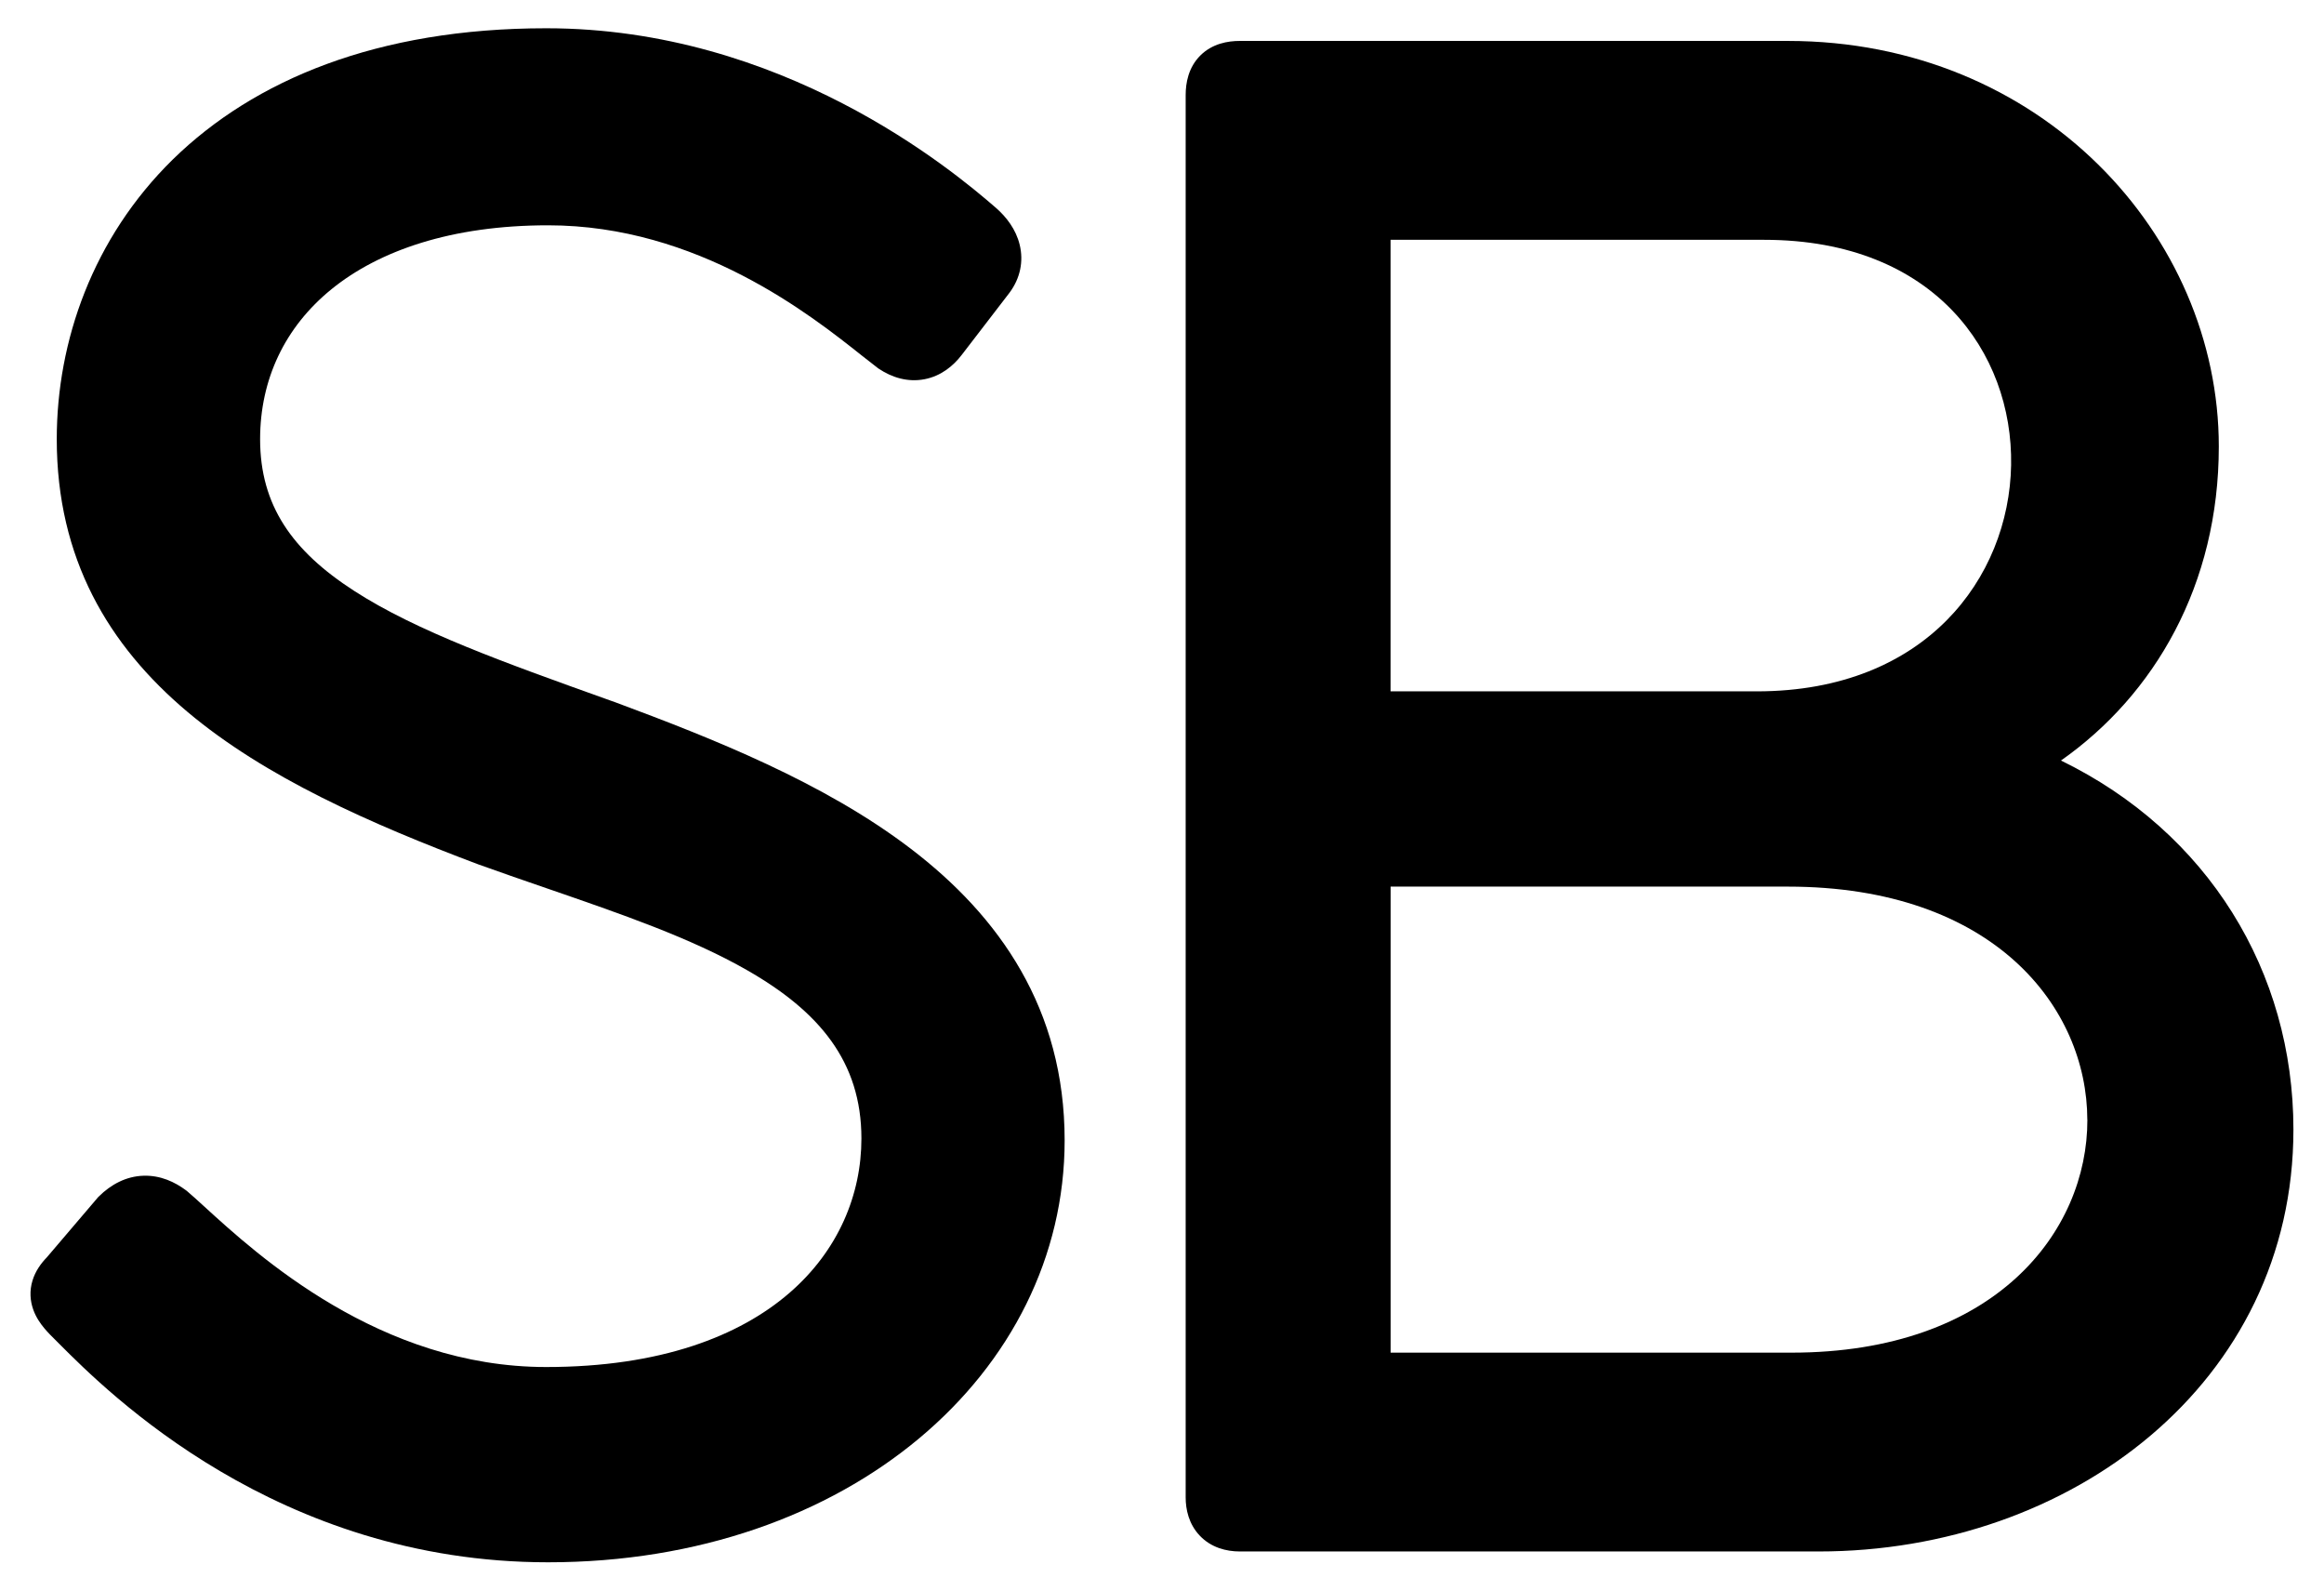
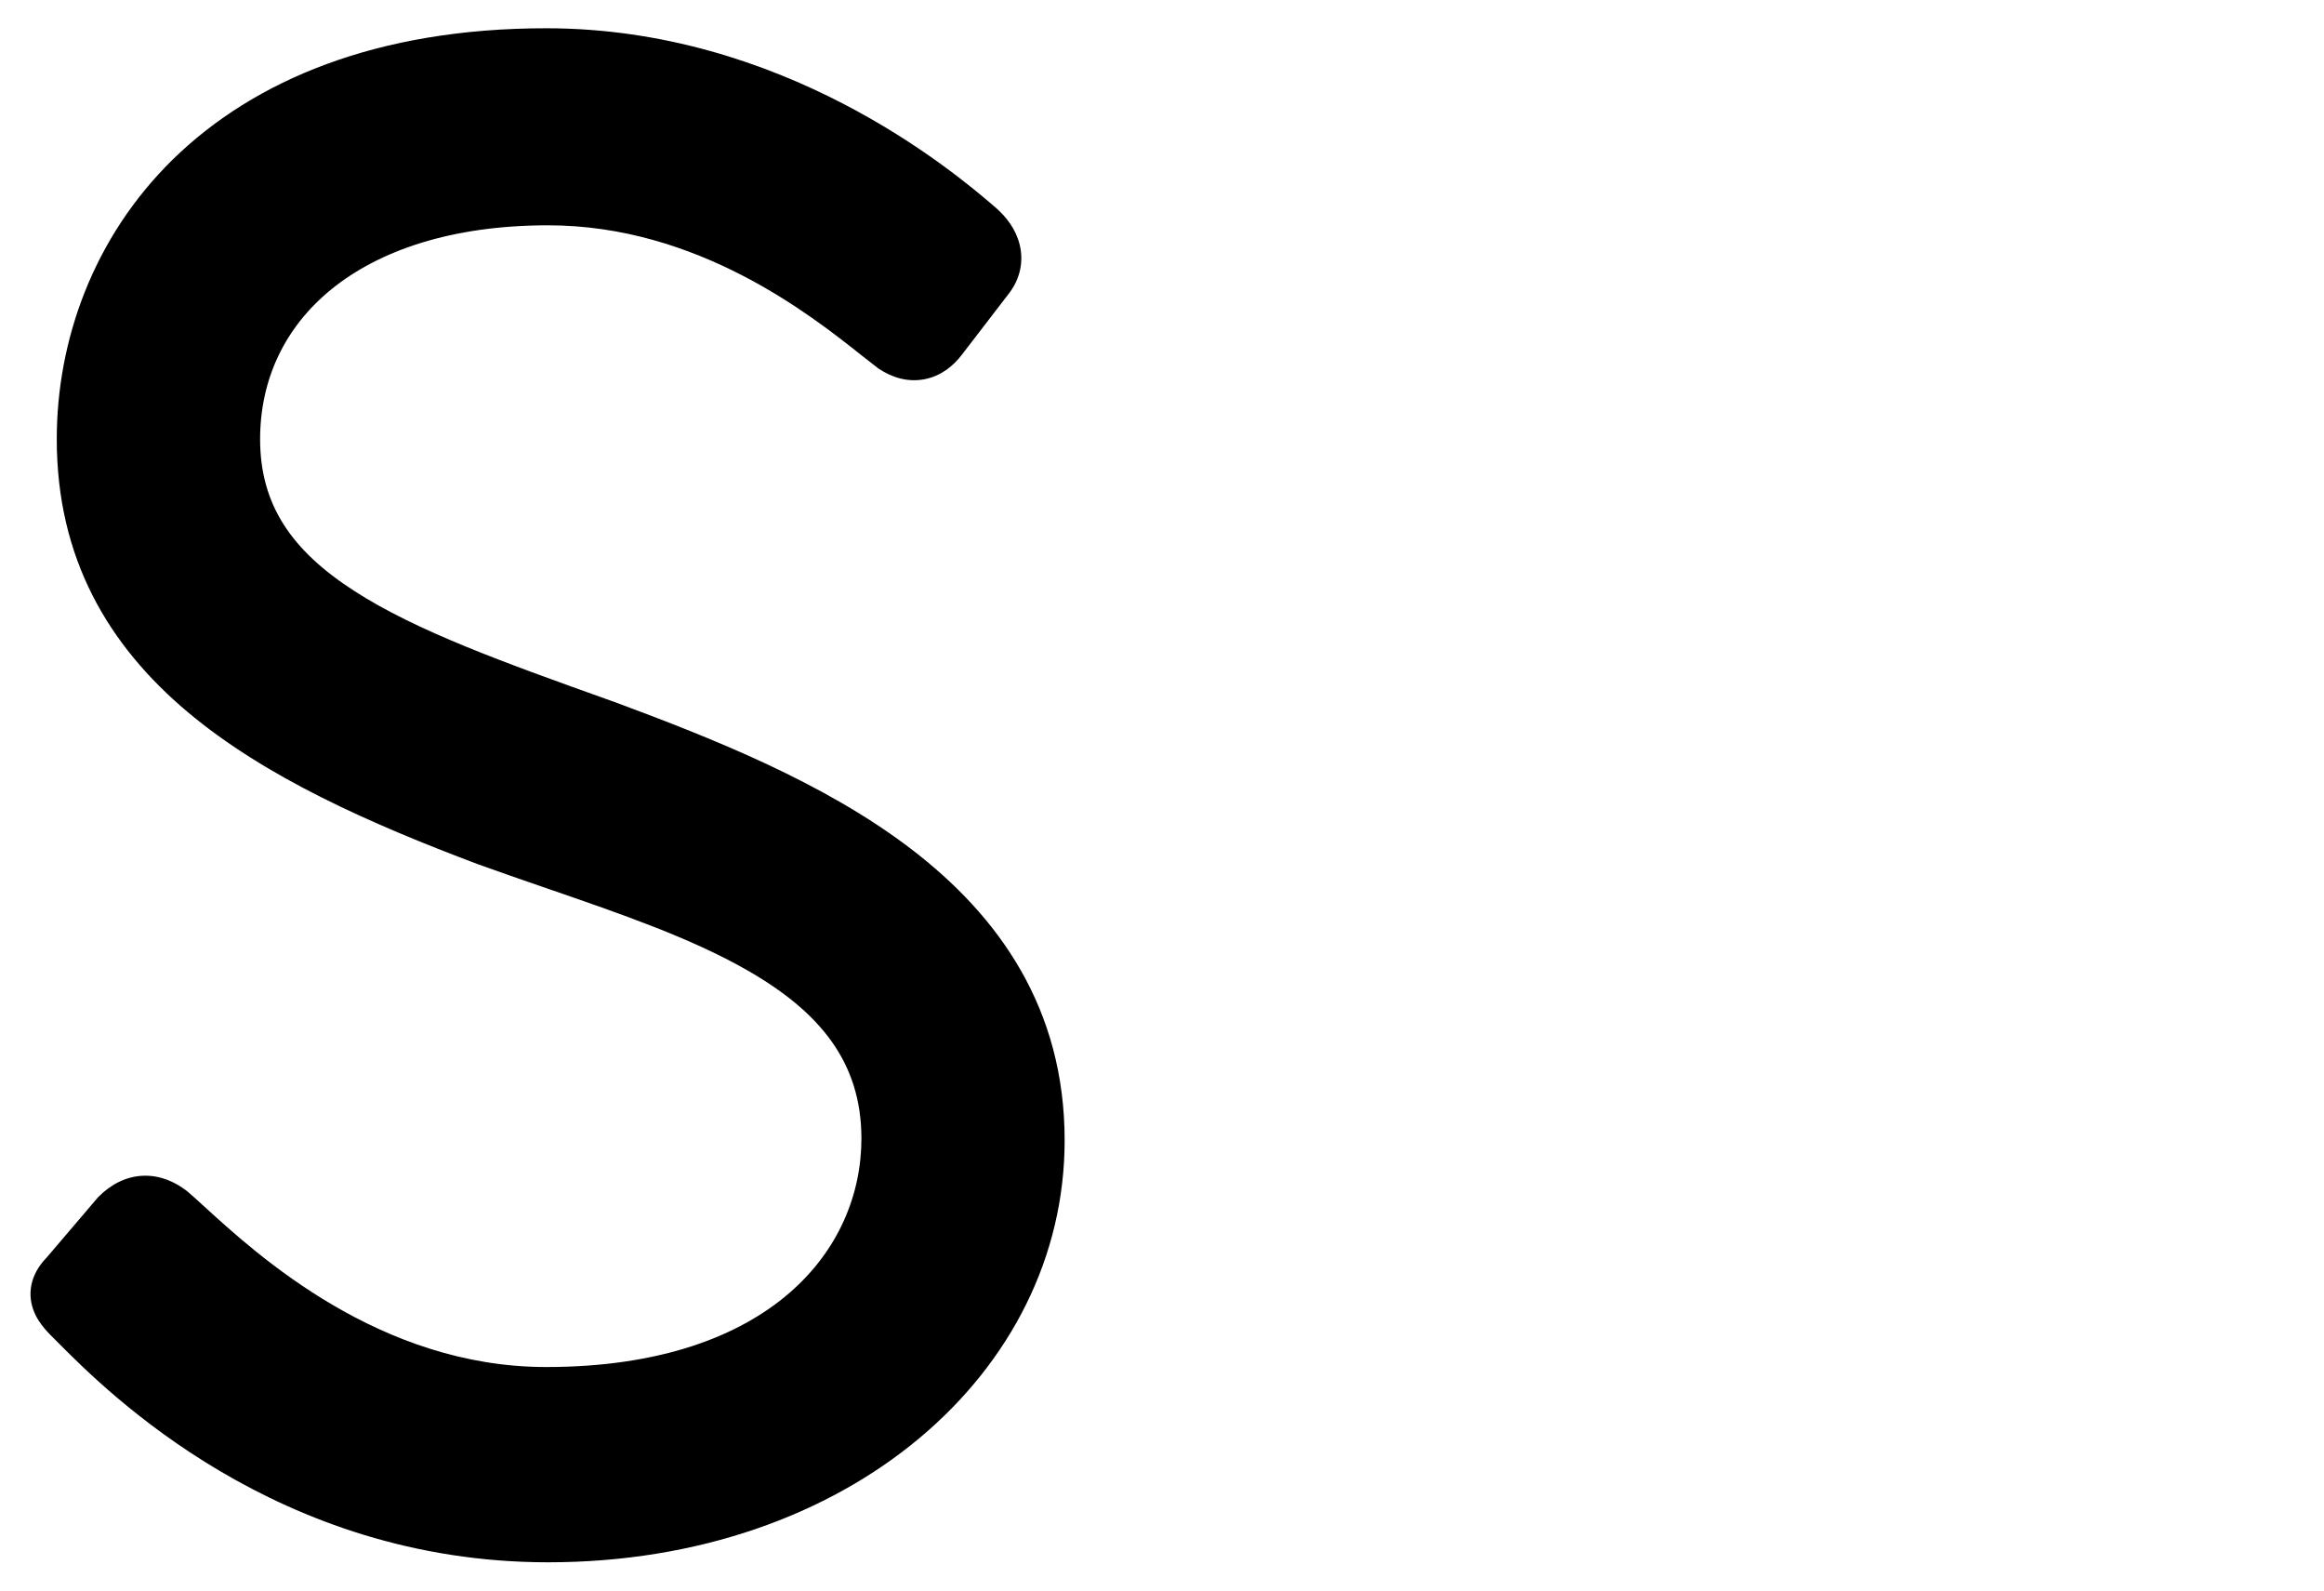
<svg xmlns="http://www.w3.org/2000/svg" width="38px" height="26px" viewBox="0 0 38 26" version="1.1">
  <title>SB - logo-icon-black</title>
  <g id="SB---logo-icon-black" stroke="none" stroke-width="1" fill="none" fill-rule="evenodd">
    <path d="M14.348,6.012c-.069-.052-.154-.119-.254-.198-.83-.659-2.682-2.131-5.132-2.131-1.583,0-2.765.415-3.54,1.043-.767.622-1.169,1.479-1.169,2.454,0,1.082.527,1.825,1.532,2.475,1.025.664,2.469,1.179,4.203,1.799l.065.023.006.002c1.587.59,3.41,1.308,4.835,2.396,1.445,1.103,2.514,2.614,2.514,4.766,0,3.79-3.524,6.897-8.447,6.897-4.428,0-7.203-2.78-7.992-3.571-.025-.025-.048-.048-.069-.069l-.006-.006c-.048-.047-.112-.111-.169-.179-.059-.071-.134-.173-.181-.304-.051-.143-.065-.308-.012-.479.047-.152.136-.276.233-.376l.821-.963.013-.016.014-.014c.202-.201.451-.334.736-.342.277-.008.512.104.689.236l.011.008.011.009c.074.062.168.148.282.252.867.792,2.868,2.622,5.588,2.622,1.875,0,3.163-.508,3.974-1.208.809-.698,1.181-1.617,1.181-2.527,0-1.262-.696-2.08-1.866-2.75-.923-.529-2.061-.92-3.267-1.336-.367-.126-.74-.255-1.115-.39l-.007-.002c-1.776-.668-3.491-1.426-4.763-2.495-1.295-1.089-2.139-2.51-2.139-4.459,0-1.601.587-3.289,1.902-4.577C4.154,1.311,6.163.462,8.932.462c3.853,0,6.621,2.3,7.353,2.936.17.148.327.351.388.603.066.271.009.55-.168.786l-.003.004-.774,1.007c-.14.184-.341.349-.611.401-.276.053-.534-.029-.747-.171l-.012-.008-.011-.008Z" id="s" fill="#000000" fill-rule="nonzero" />
-     <path d="M33.699,12.432c2.404,1.171,3.801,3.45,3.801,6.032,0,4.14-3.637,6.897-7.762,6.897h-9.465c-.224,0-.471-.064-.656-.259-.181-.191-.23-.43-.23-.625V1.554c0-.196.043-.45.24-.647.197-.196.451-.238.646-.238h8.959c4.139,0,7.048,3.179,7.048,6.63,0,2.258-1.049,4.058-2.581,5.133ZM31.923,5.076c-.649-.676-1.657-1.156-3.078-1.156h-6.108v7.381h5.989c1.404,0,2.428-.479,3.104-1.161.682-.688,1.038-1.61,1.054-2.538.016-.928-.306-1.844-.961-2.526ZM34.13,18.303c-.003-1.831-1.522-3.81-4.898-3.81h-6.494v7.618h6.554c3.328,0,4.842-1.976,4.839-3.808Z" id="sb" fill="#000000" fill-rule="nonzero" />
  </g>
</svg>